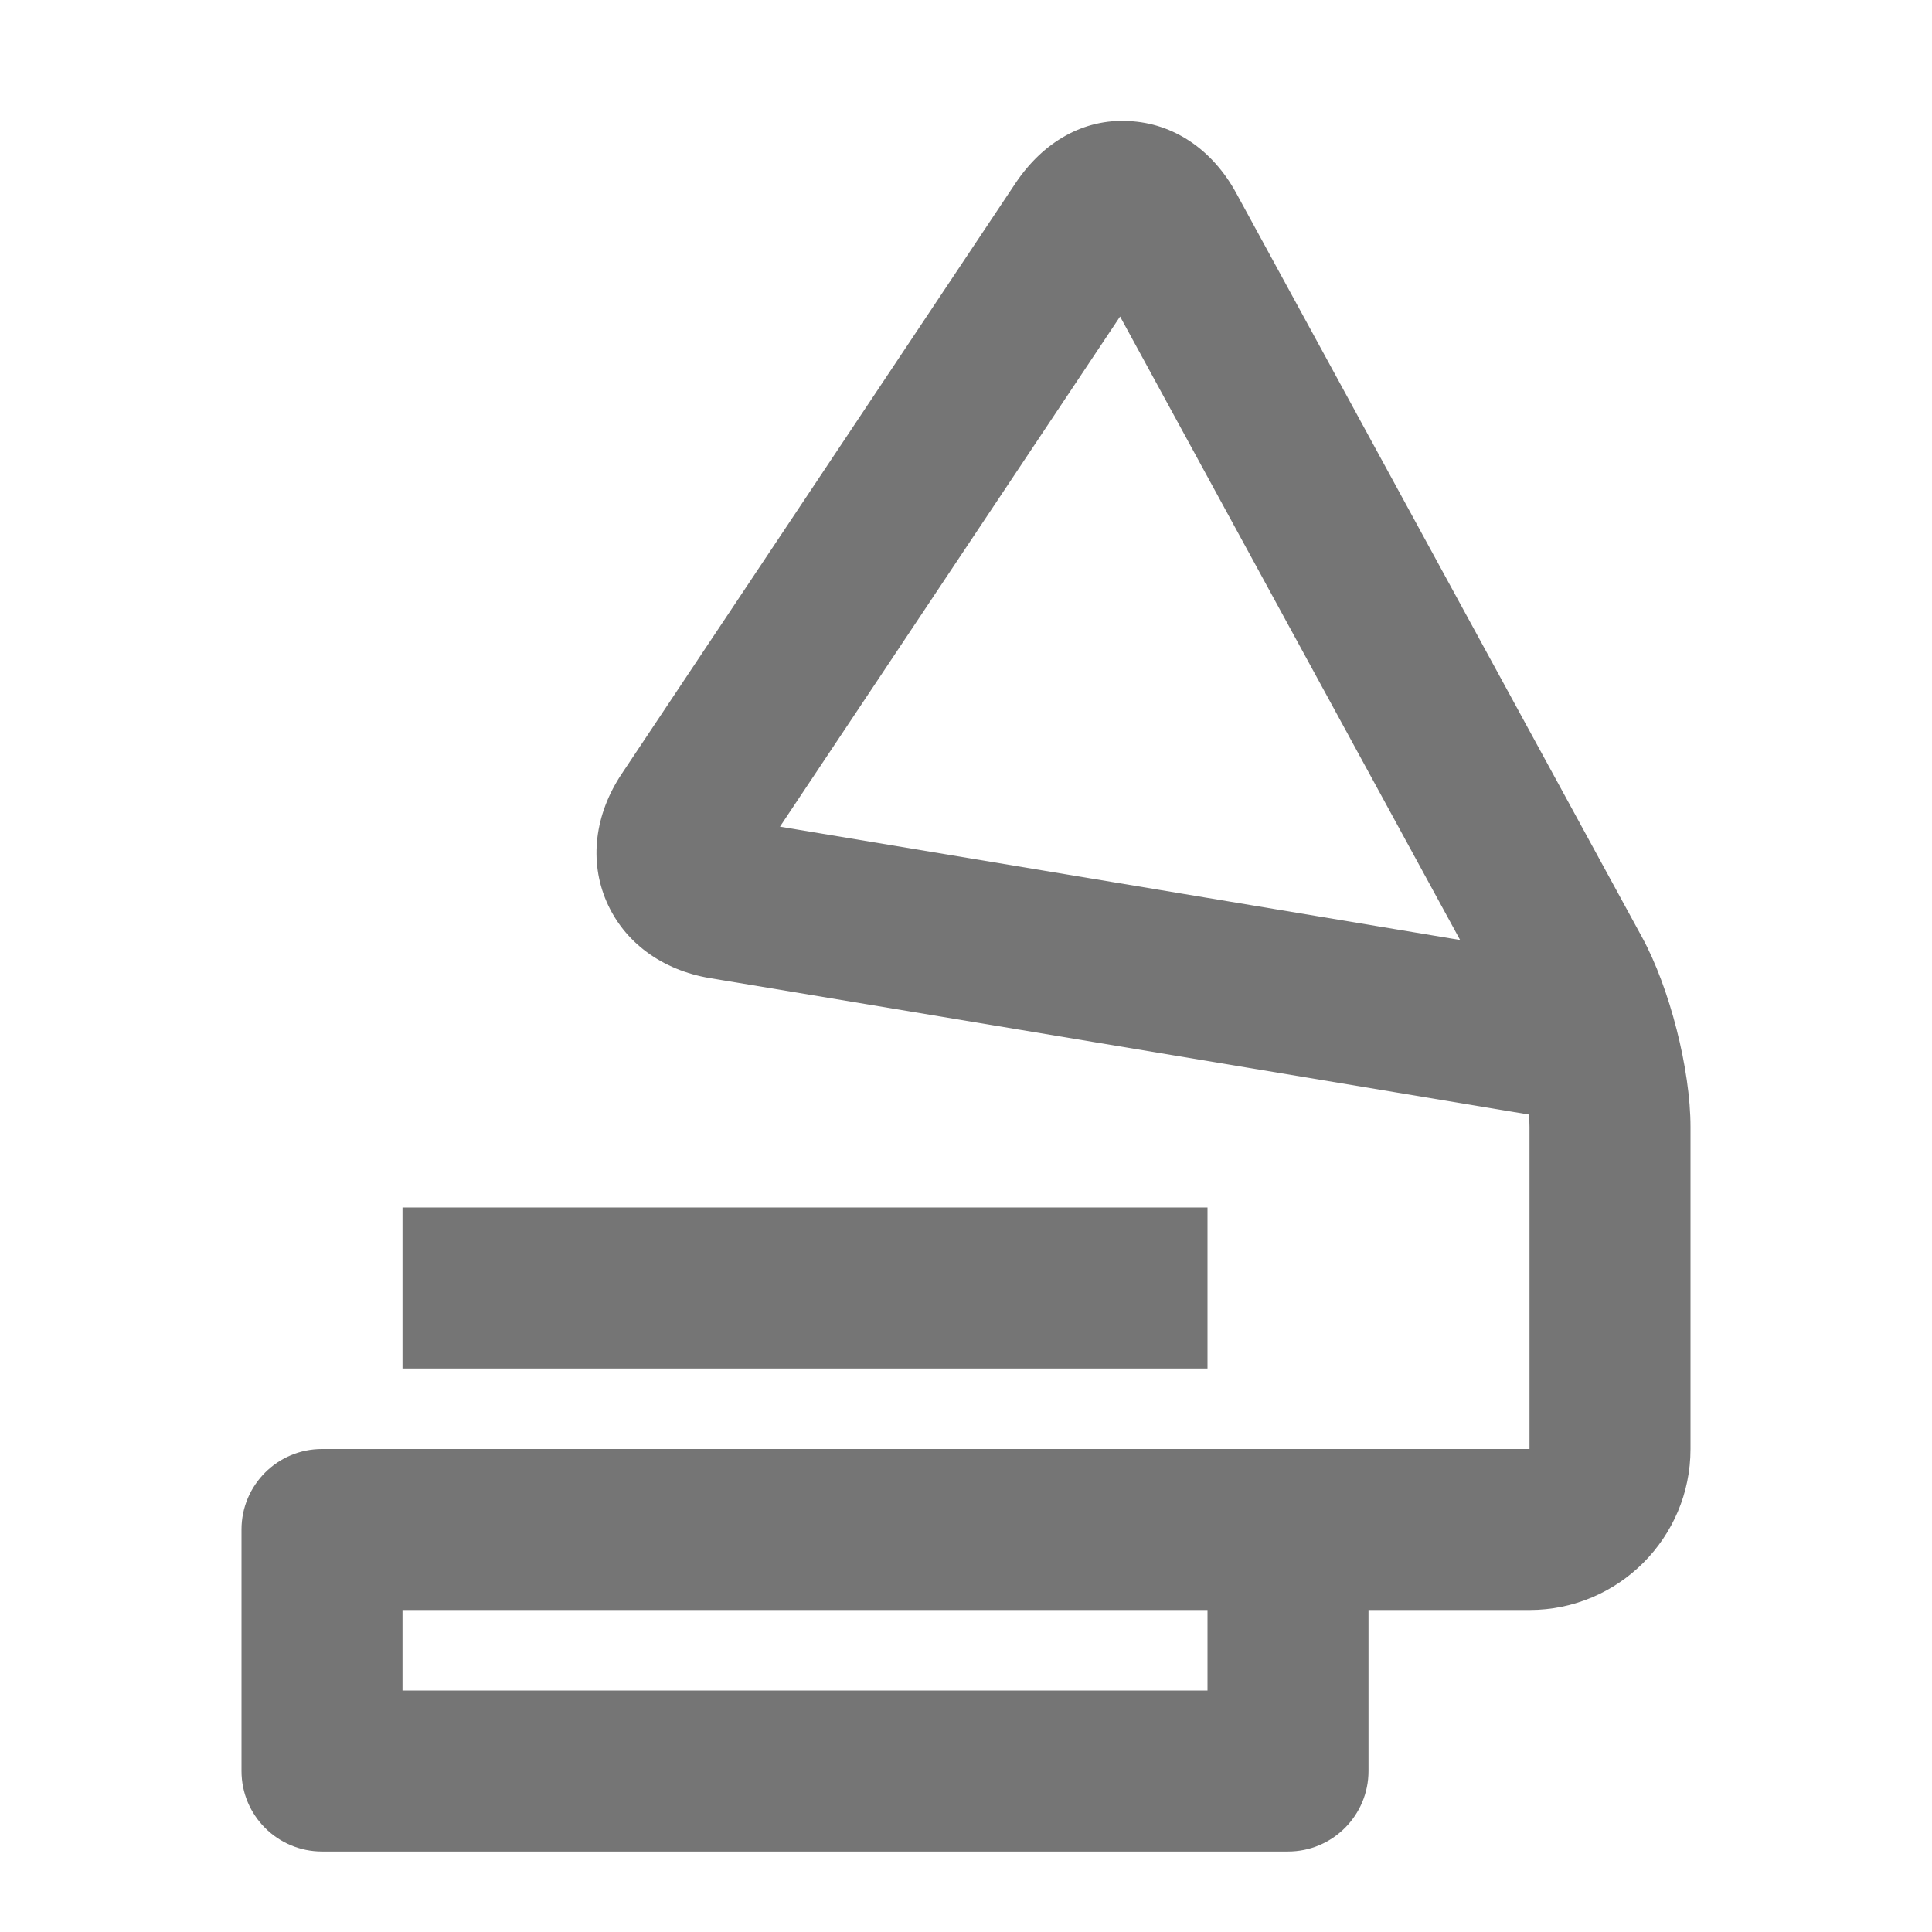
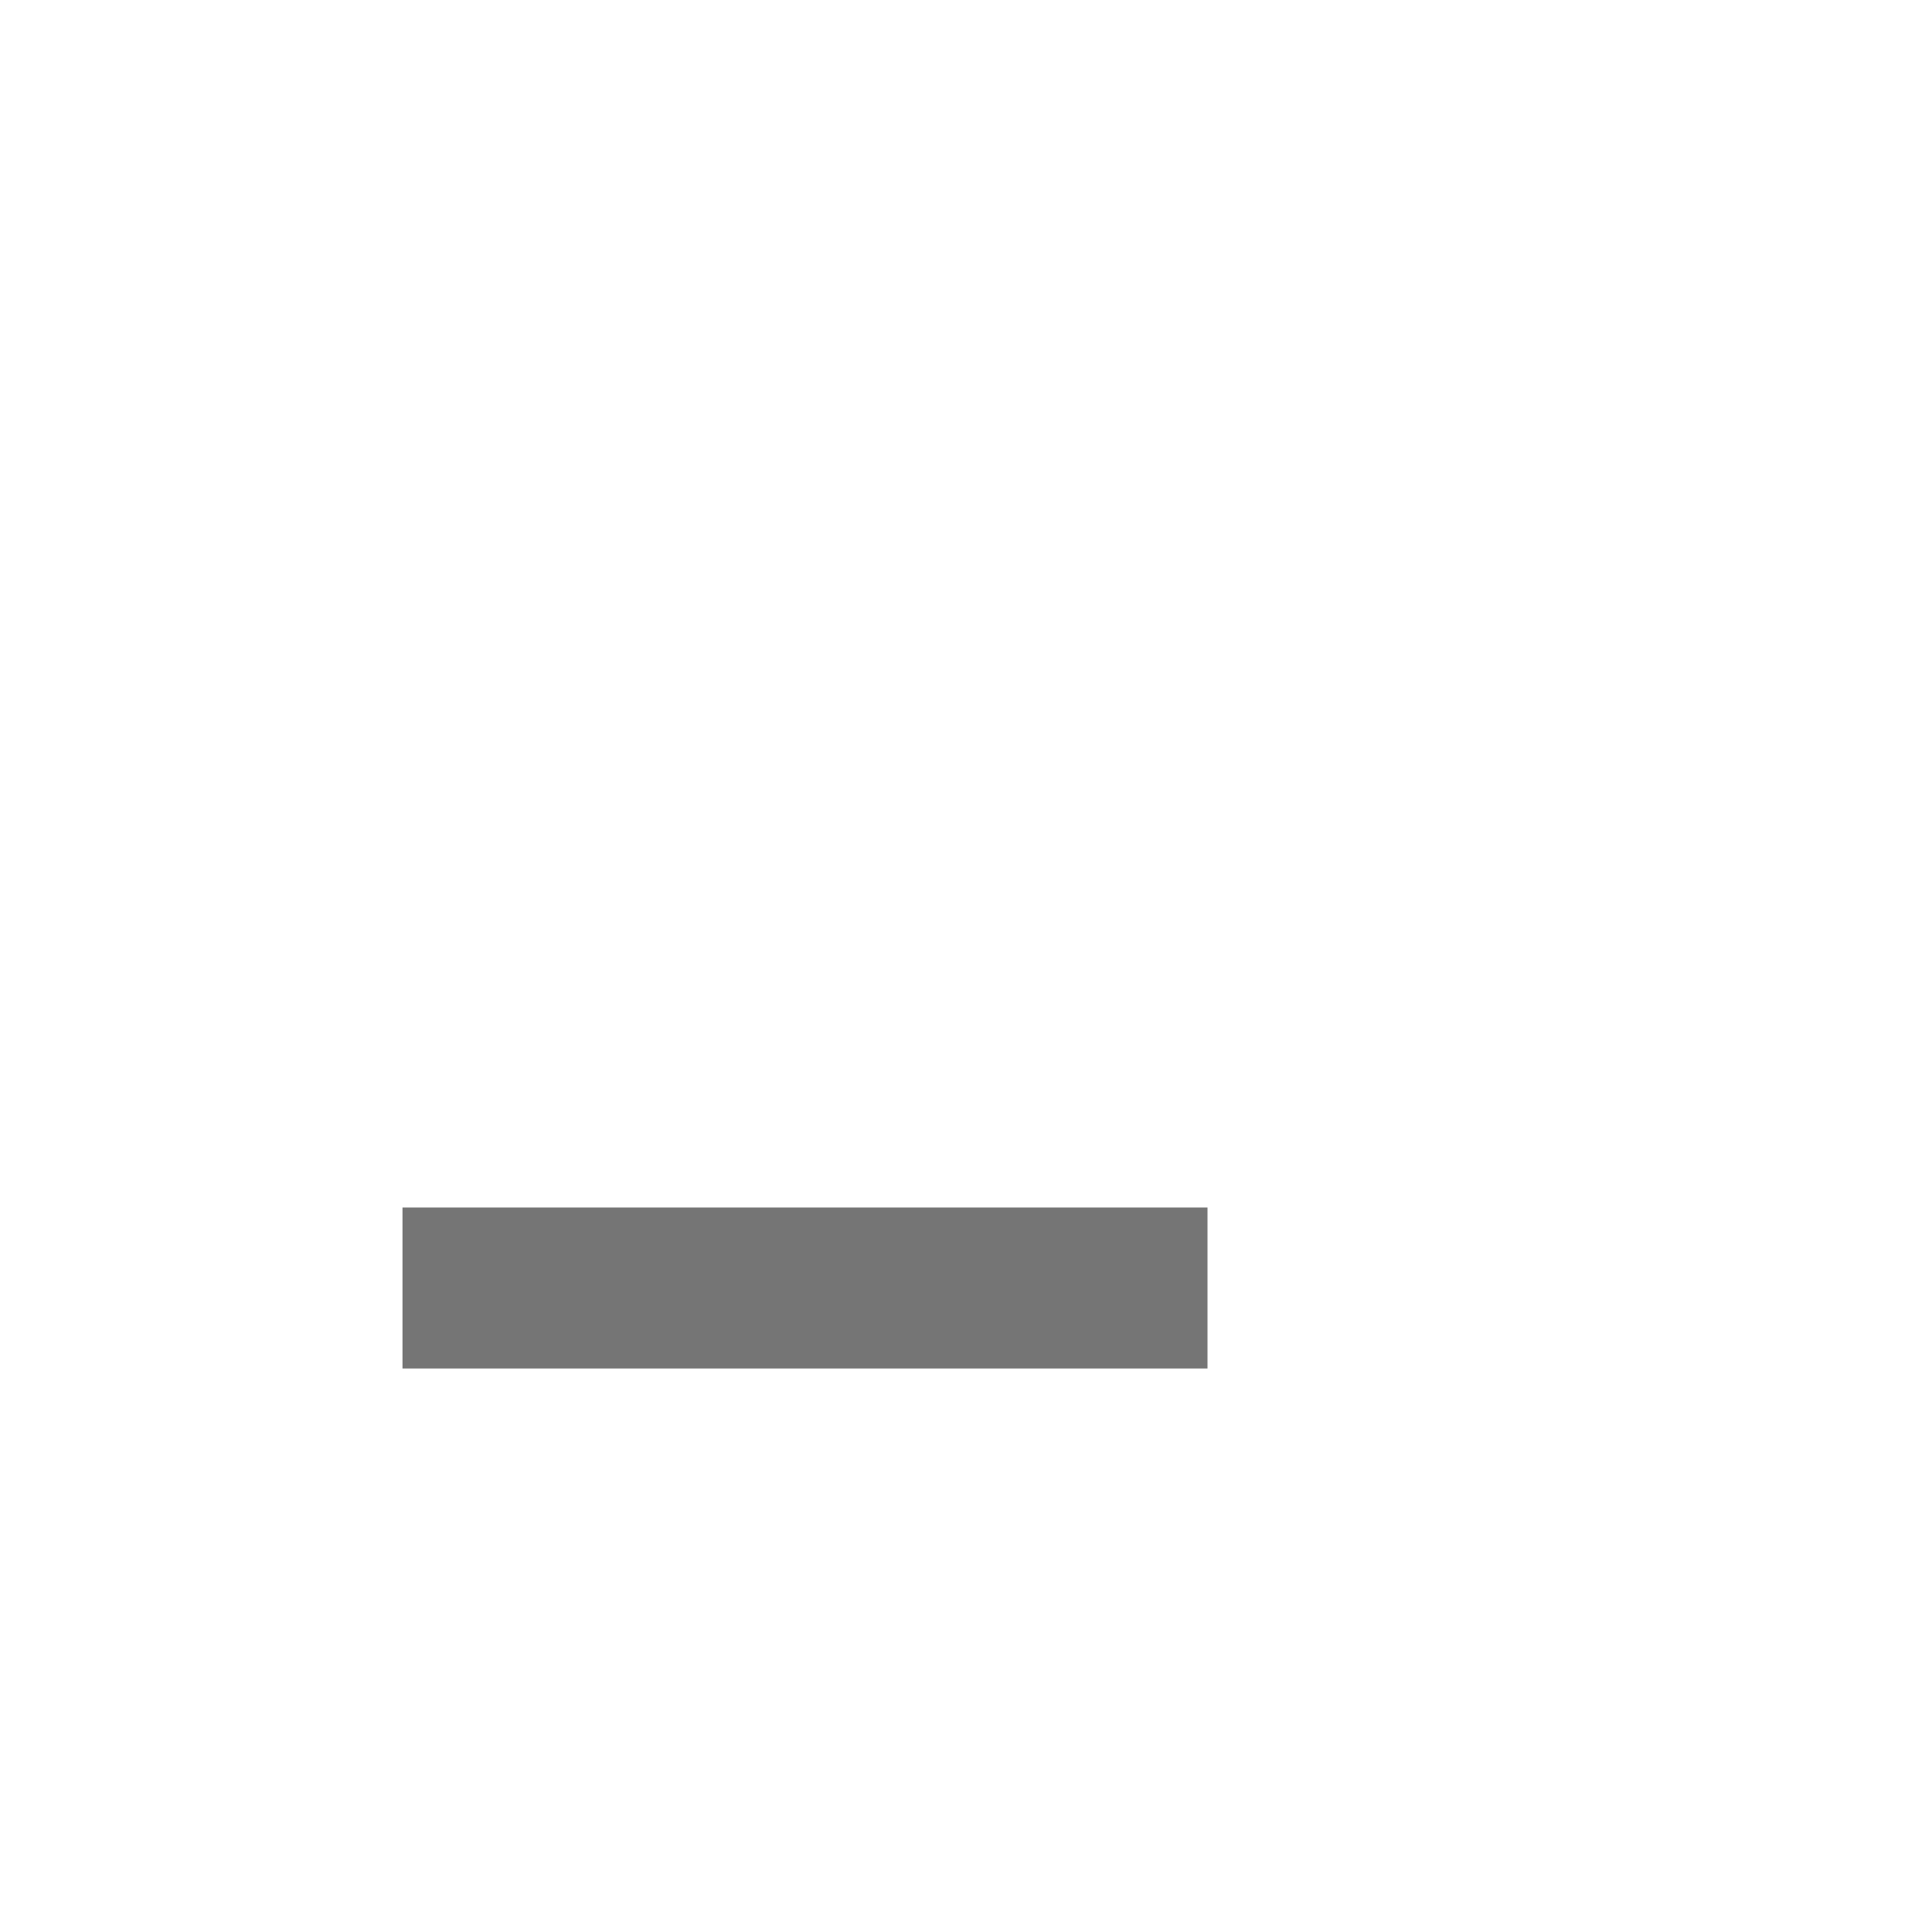
<svg xmlns="http://www.w3.org/2000/svg" version="1.1" x="0px" y="0px" width="24px" height="24px" viewBox="0 0 24 24" enable-background="new 0 0 24 24" xml:space="preserve">
  <g id="Frames-24px">
-     <rect fill="none" width="24" height="24" />
-   </g>
+     </g>
  <g id="Solid">
    <g>
-       <path fill="#757575" d="M20.399,11.644l-5.042-9.245c-0.297-0.545-0.784-0.87-1.335-0.895c-0.56-0.032-1.064,0.258-1.408,0.773    L7.723,9.613c-0.337,0.506-0.406,1.085-0.188,1.588c0.218,0.503,0.686,0.85,1.287,0.95l10.17,1.694C18.998,13.902,19,13.953,19,14    v4H4c-0.552,0-1,0.448-1,1v3c0,0.553,0.448,1,1,1h12c0.552,0,1-0.447,1-1v-2h2c1.103,0,2-0.897,2-2v-4    C21,13.283,20.741,12.271,20.399,11.644z M9.689,10.269l4.225-6.337l4.224,7.745L9.689,10.269z M15,21H5v-1h10V21z" />
      <rect x="5" y="15" fill="#757575" width="10" height="2" />
    </g>
  </g>
</svg>